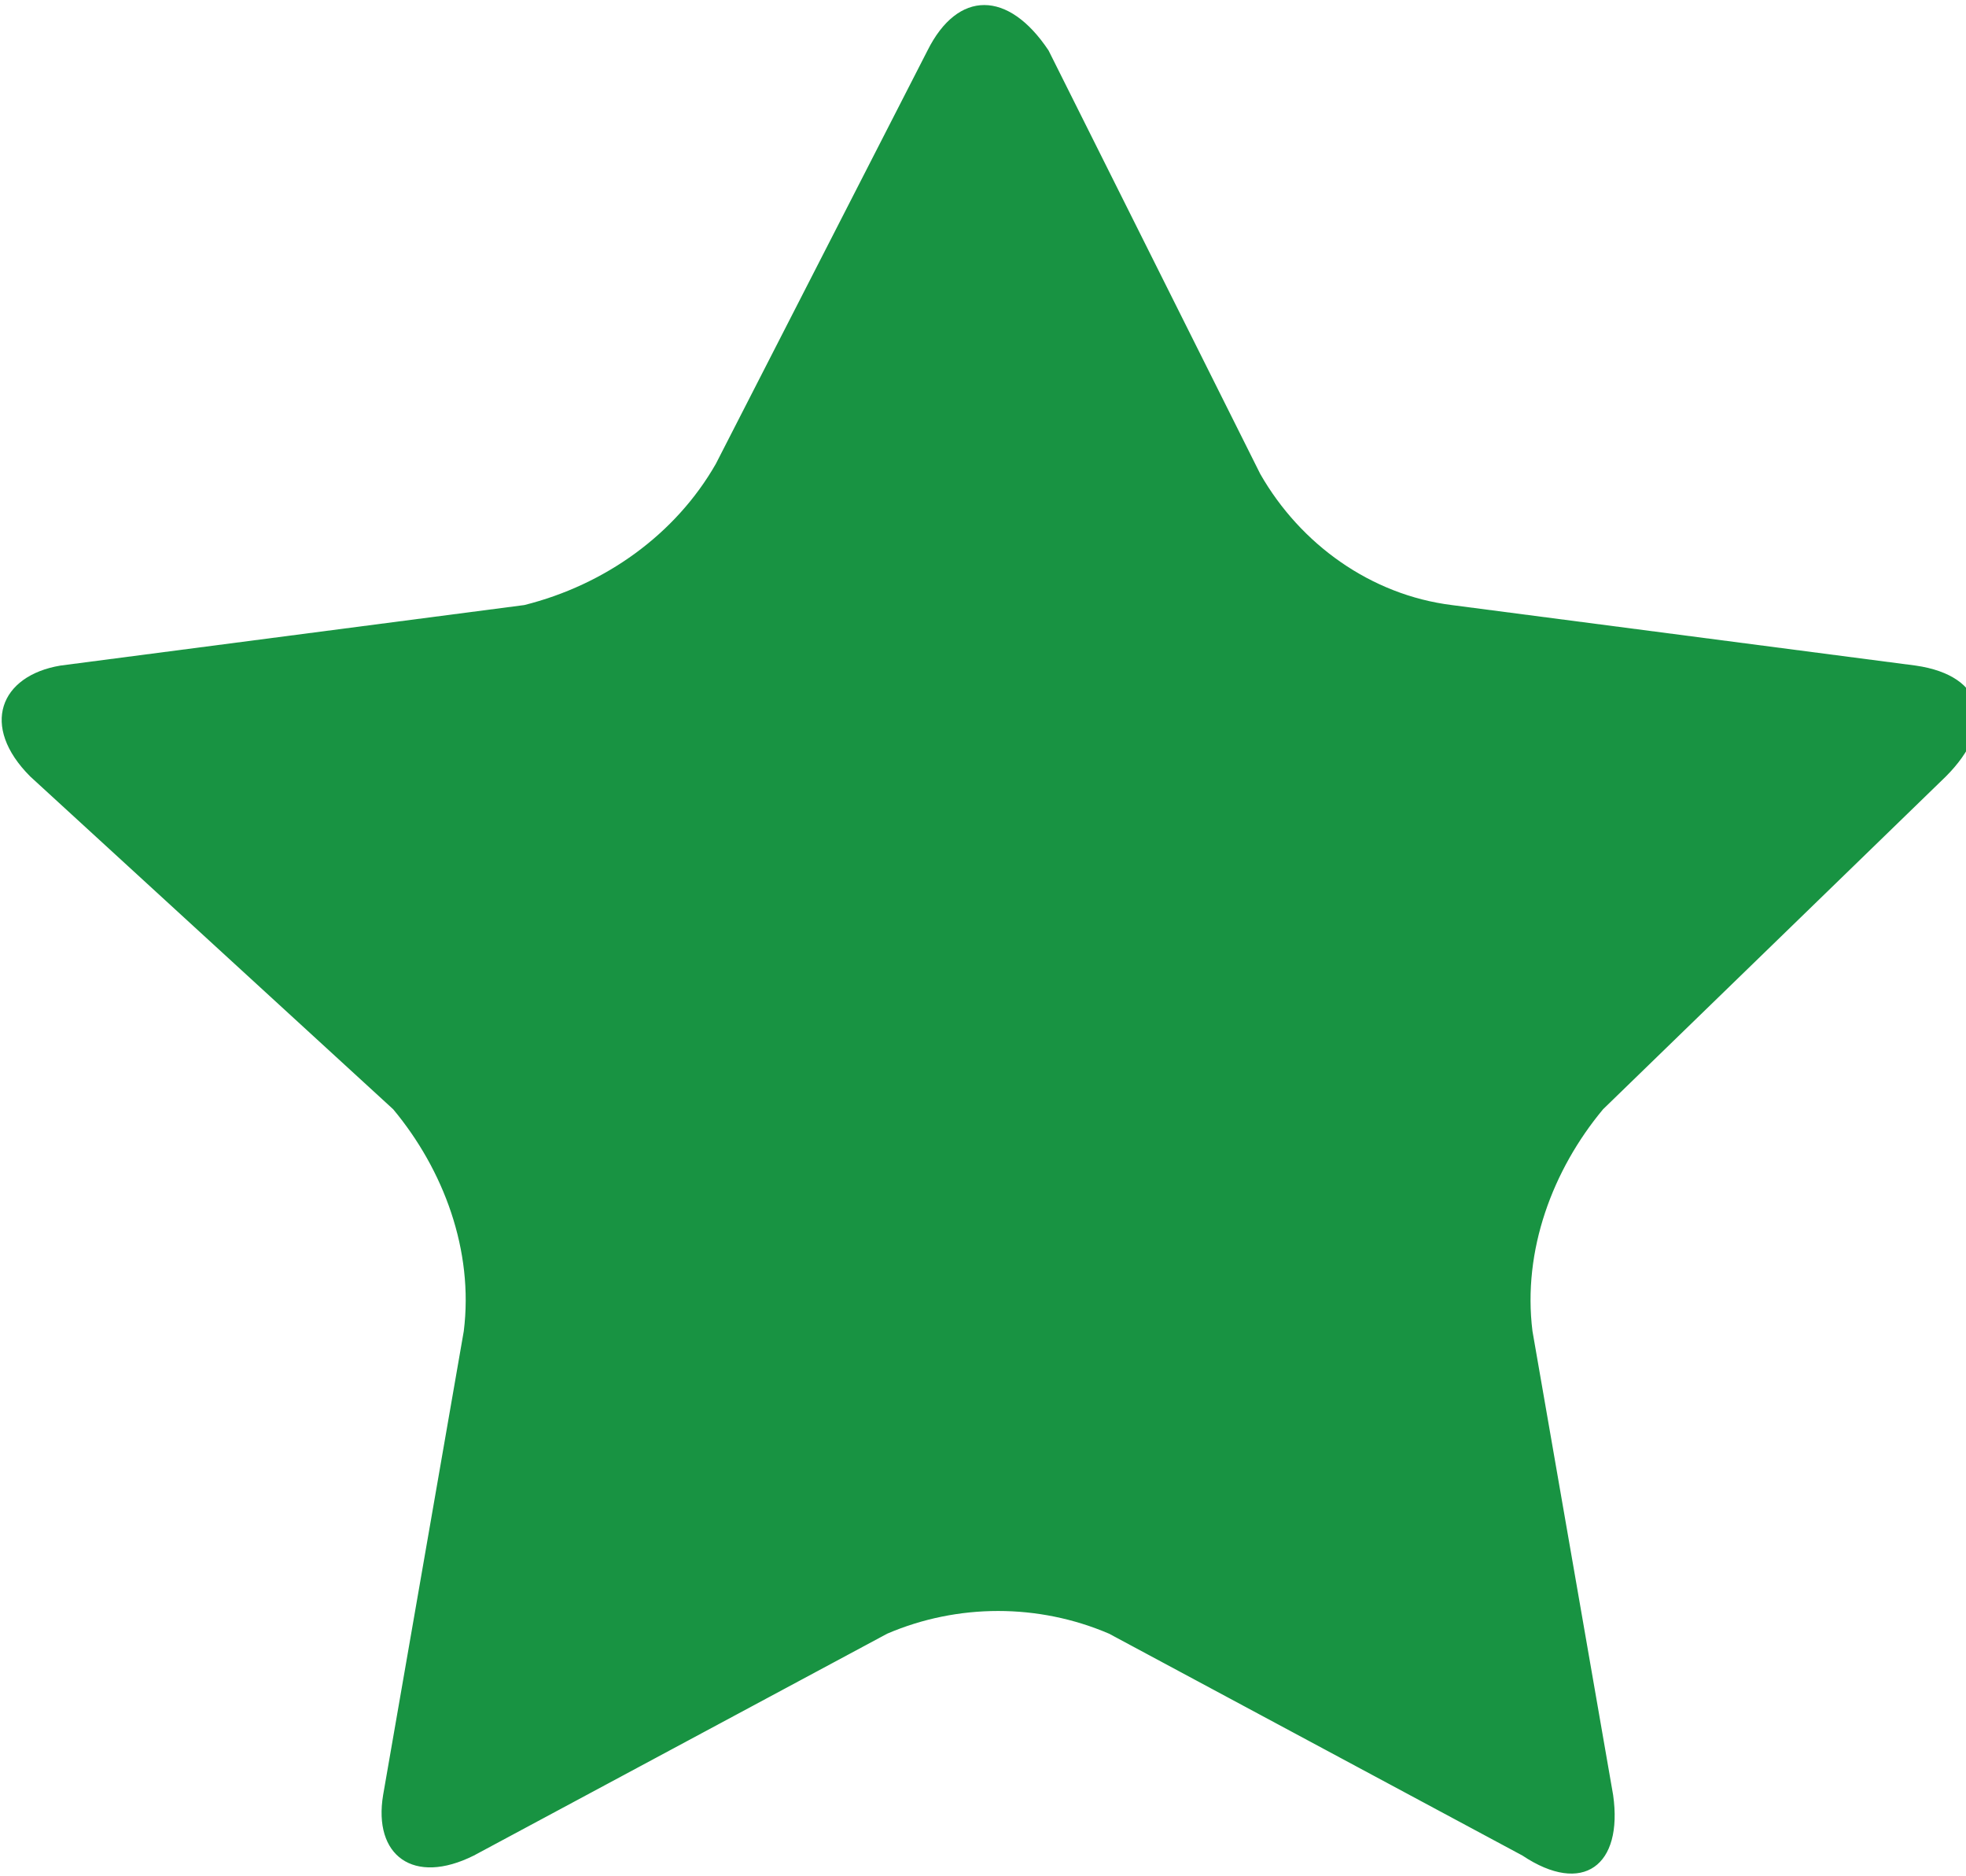
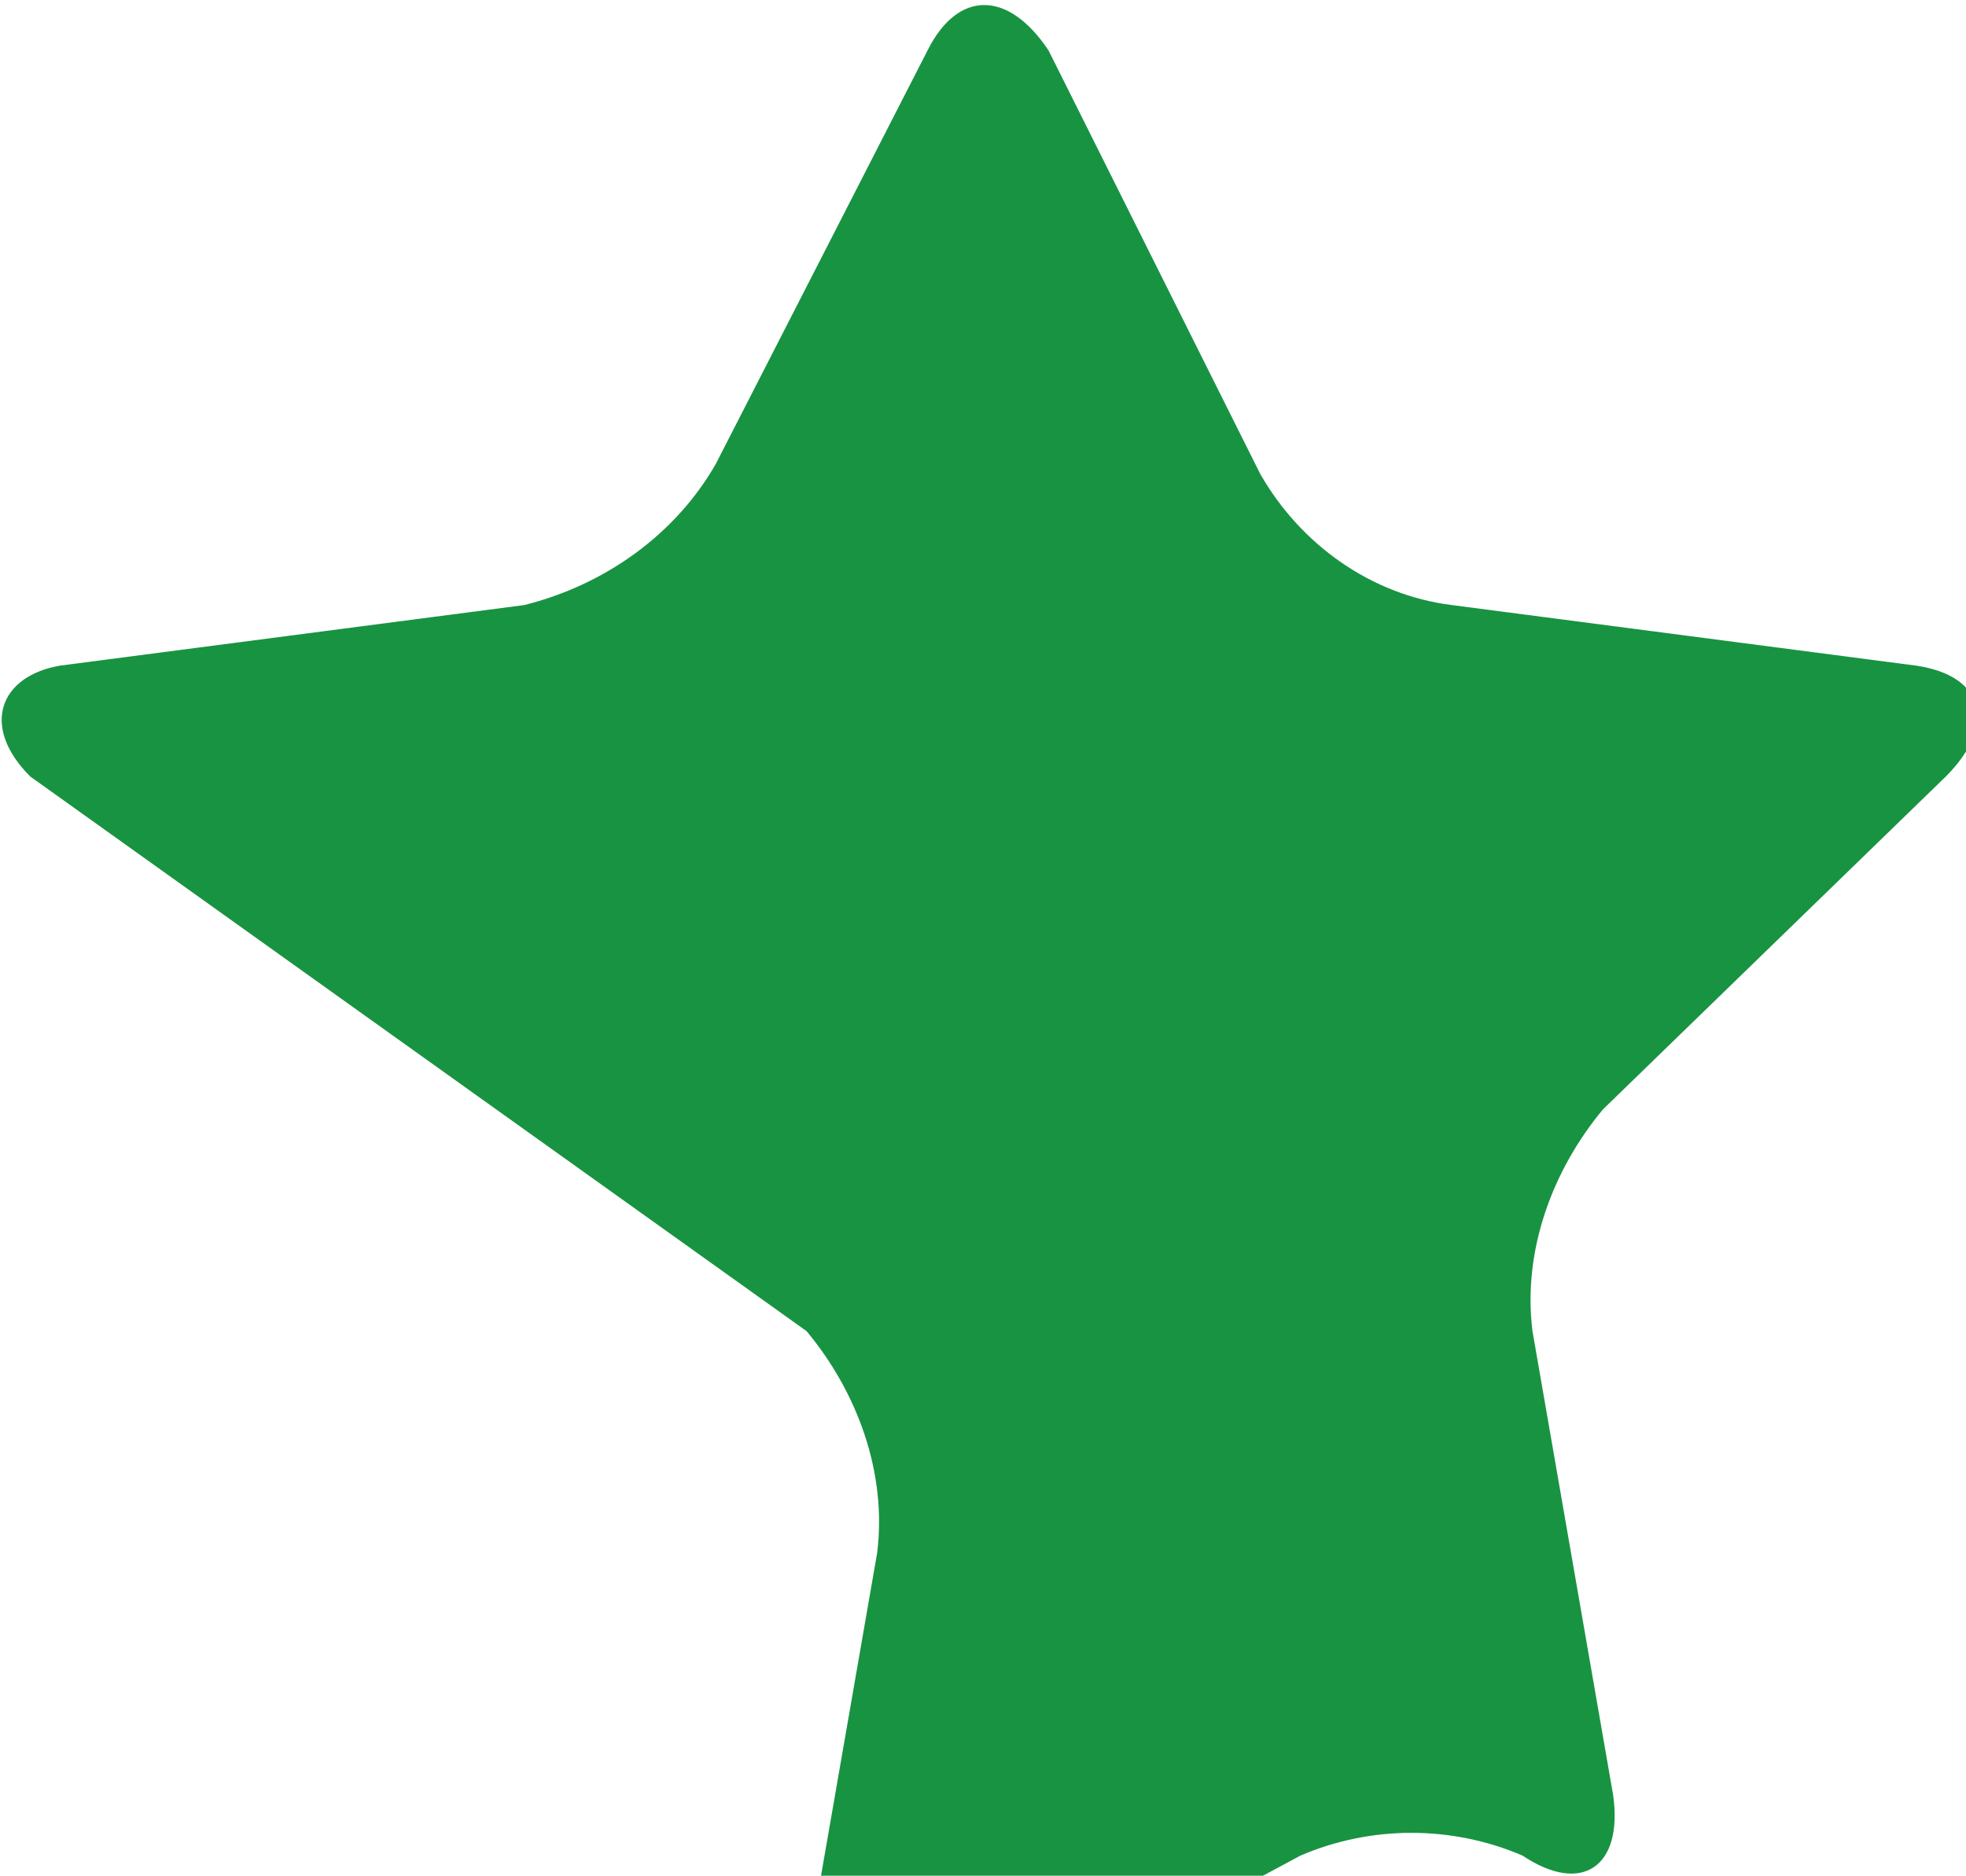
<svg xmlns="http://www.w3.org/2000/svg" version="1.1" id="レイヤー_1" x="0px" y="0px" width="19.5px" height="18.6px" viewBox="0 0 19.5 18.6" style="enable-background:new 0 0 19.5 18.6;" xml:space="preserve">
  <style type="text/css">
	.st0{fill:#189342;}
</style>
-   <path id="パス_1193" class="st0" d="M9.2,0.5c0.3-0.6,0.8-0.6,1.2,0l2.1,4.2c0.4,0.7,1.1,1.2,1.9,1.3l4.6,0.6  c0.7,0.1,0.8,0.6,0.3,1.1L15.9,11c-0.5,0.6-0.8,1.4-0.7,2.2l0.8,4.6c0.1,0.7-0.3,1-0.9,0.6l-4.1-2.2c-0.7-0.3-1.5-0.3-2.2,0  l-4.1,2.2c-0.6,0.3-1,0-0.9-0.6l0.8-4.6c0.1-0.8-0.2-1.6-0.7-2.2L0.3,7.7c-0.5-0.5-0.3-1,0.3-1.1L5.2,6C6,5.8,6.7,5.3,7.1,4.6  L9.2,0.5z" />
+   <path id="パス_1193" class="st0" d="M9.2,0.5c0.3-0.6,0.8-0.6,1.2,0l2.1,4.2c0.4,0.7,1.1,1.2,1.9,1.3l4.6,0.6  c0.7,0.1,0.8,0.6,0.3,1.1L15.9,11c-0.5,0.6-0.8,1.4-0.7,2.2l0.8,4.6c0.1,0.7-0.3,1-0.9,0.6c-0.7-0.3-1.5-0.3-2.2,0  l-4.1,2.2c-0.6,0.3-1,0-0.9-0.6l0.8-4.6c0.1-0.8-0.2-1.6-0.7-2.2L0.3,7.7c-0.5-0.5-0.3-1,0.3-1.1L5.2,6C6,5.8,6.7,5.3,7.1,4.6  L9.2,0.5z" />
</svg>